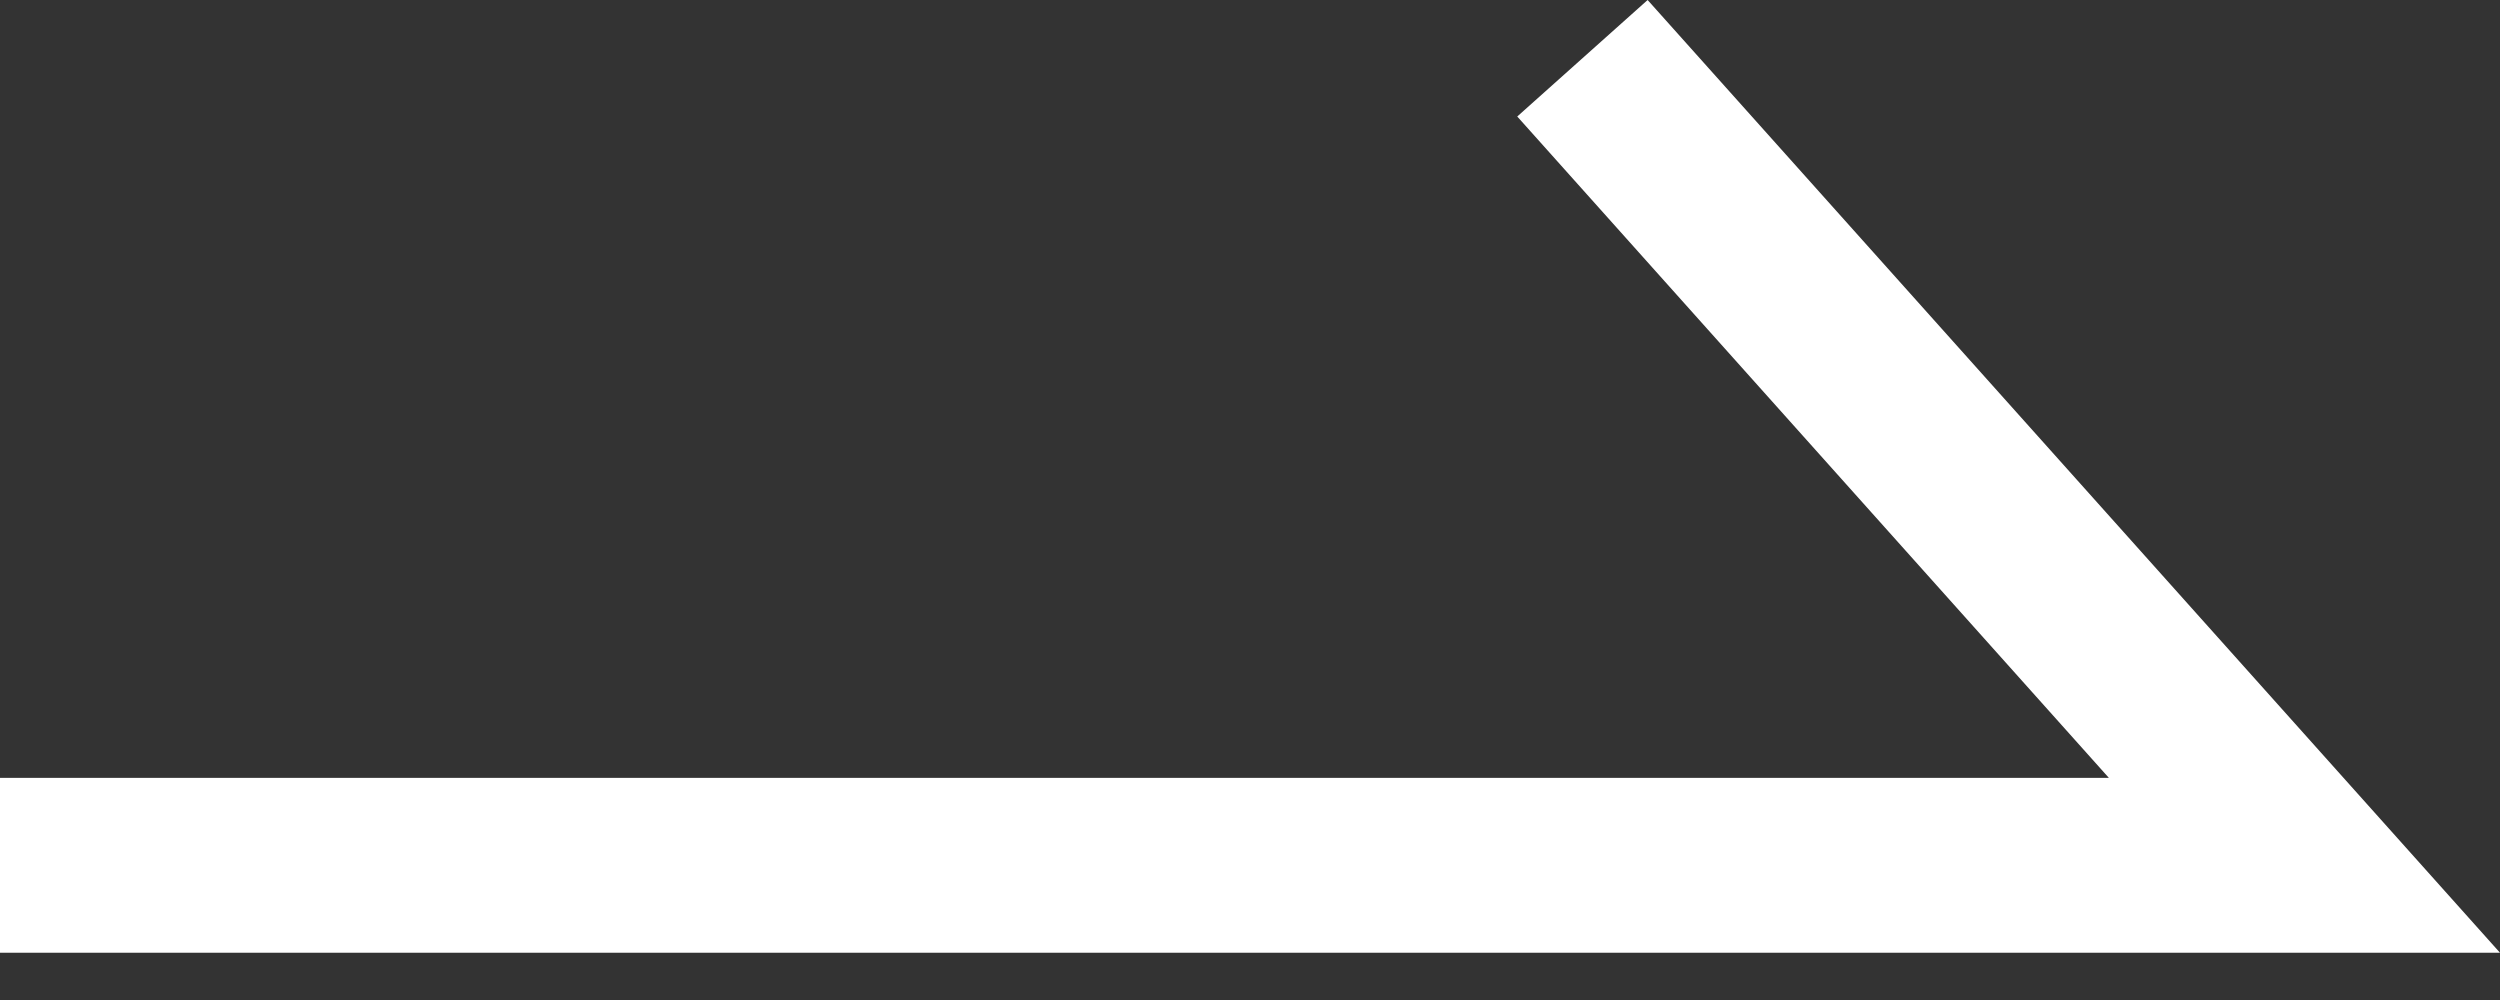
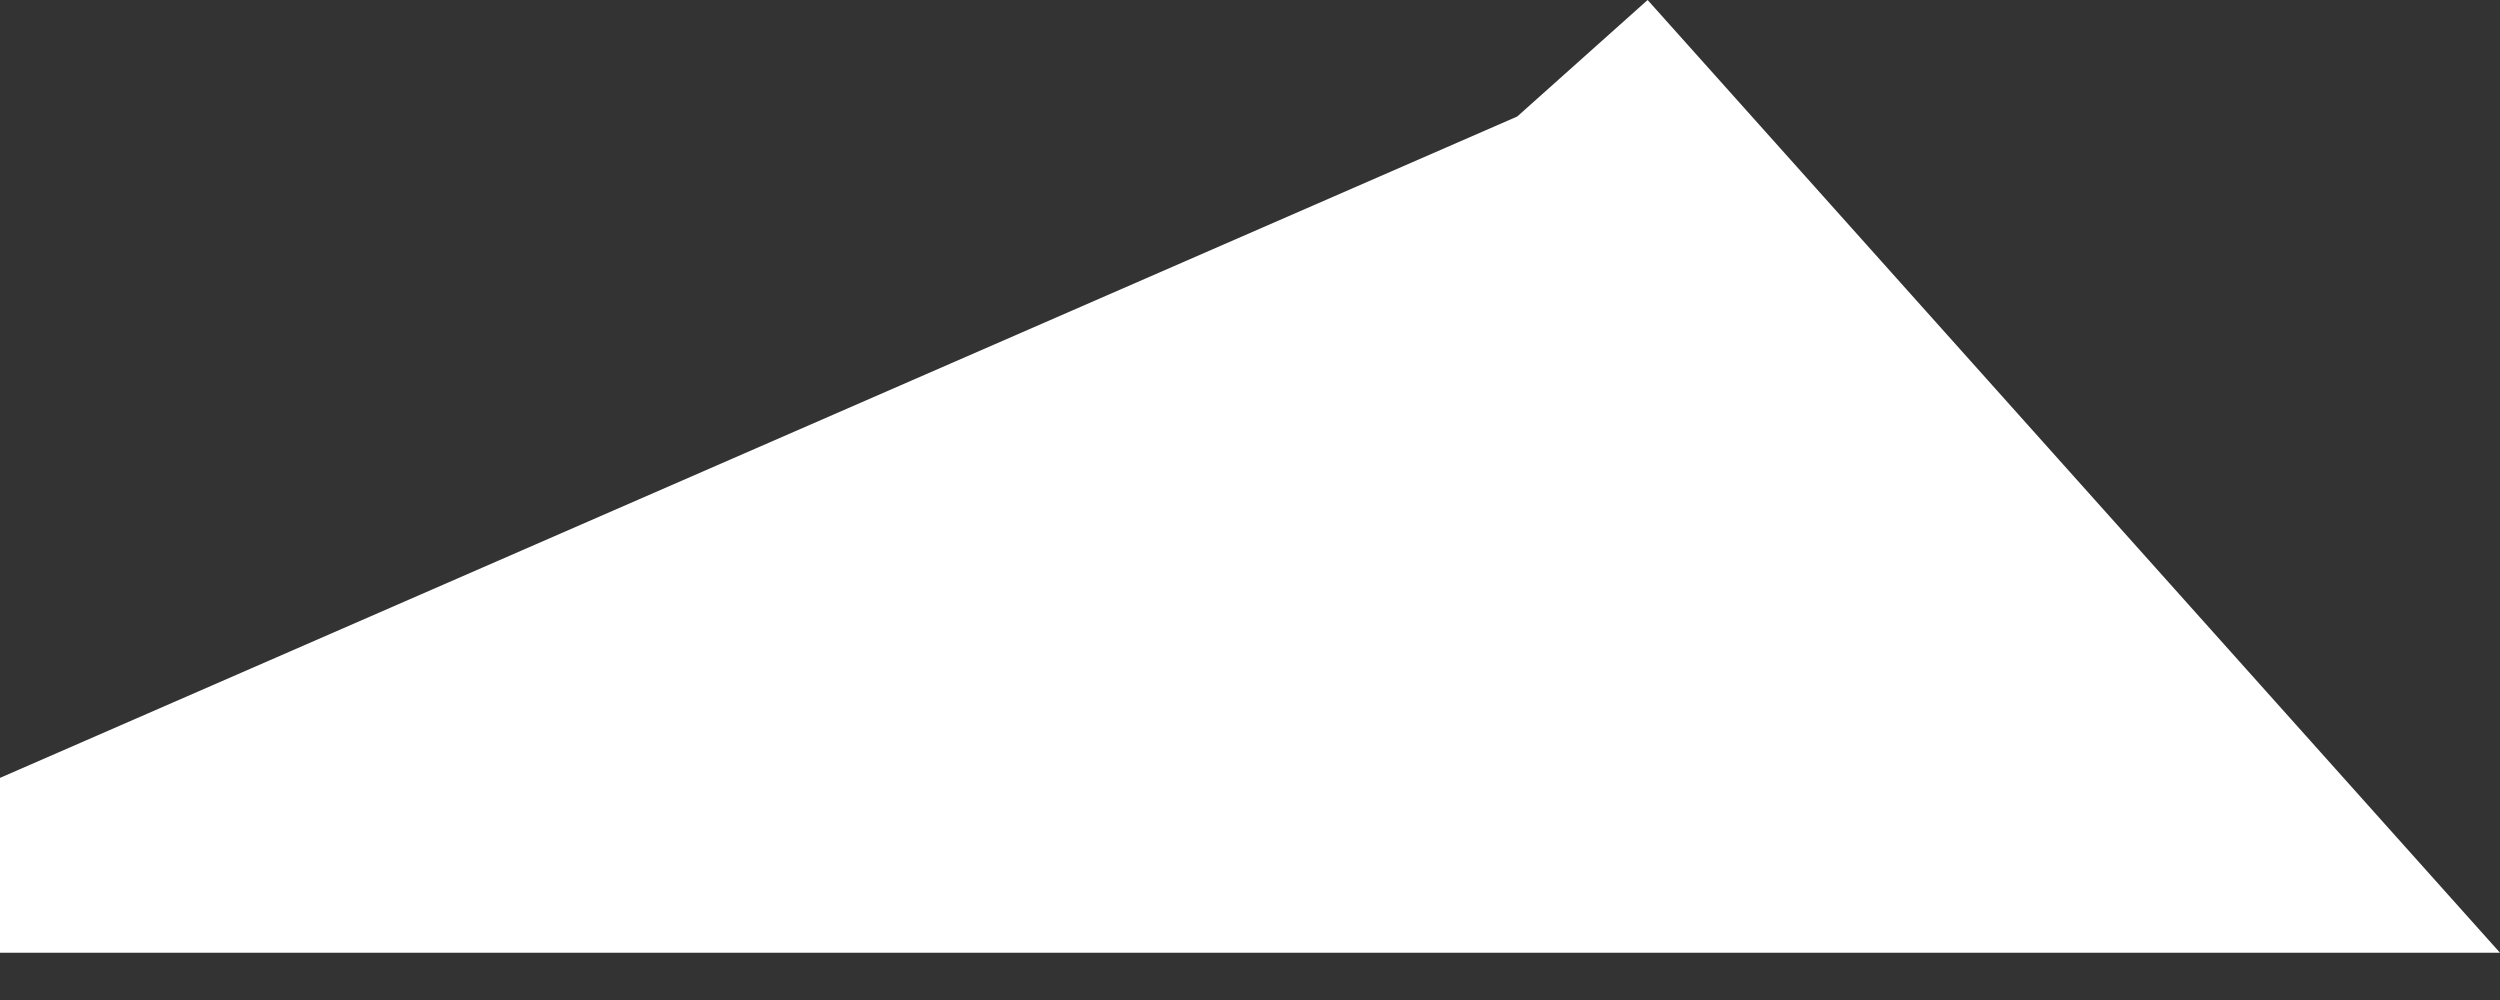
<svg xmlns="http://www.w3.org/2000/svg" width="20" height="8" viewBox="0 0 20 8" fill="none">
  <rect x="0" y="0" width="20" height="8" fill="#333333" stroke="none" />
-   <path d="M20 7.622H0V6.223H16.871L12.138 0.932L13.181 0L20 7.622Z" fill="white" />
+   <path d="M20 7.622H0V6.223L12.138 0.932L13.181 0L20 7.622Z" fill="white" />
</svg>